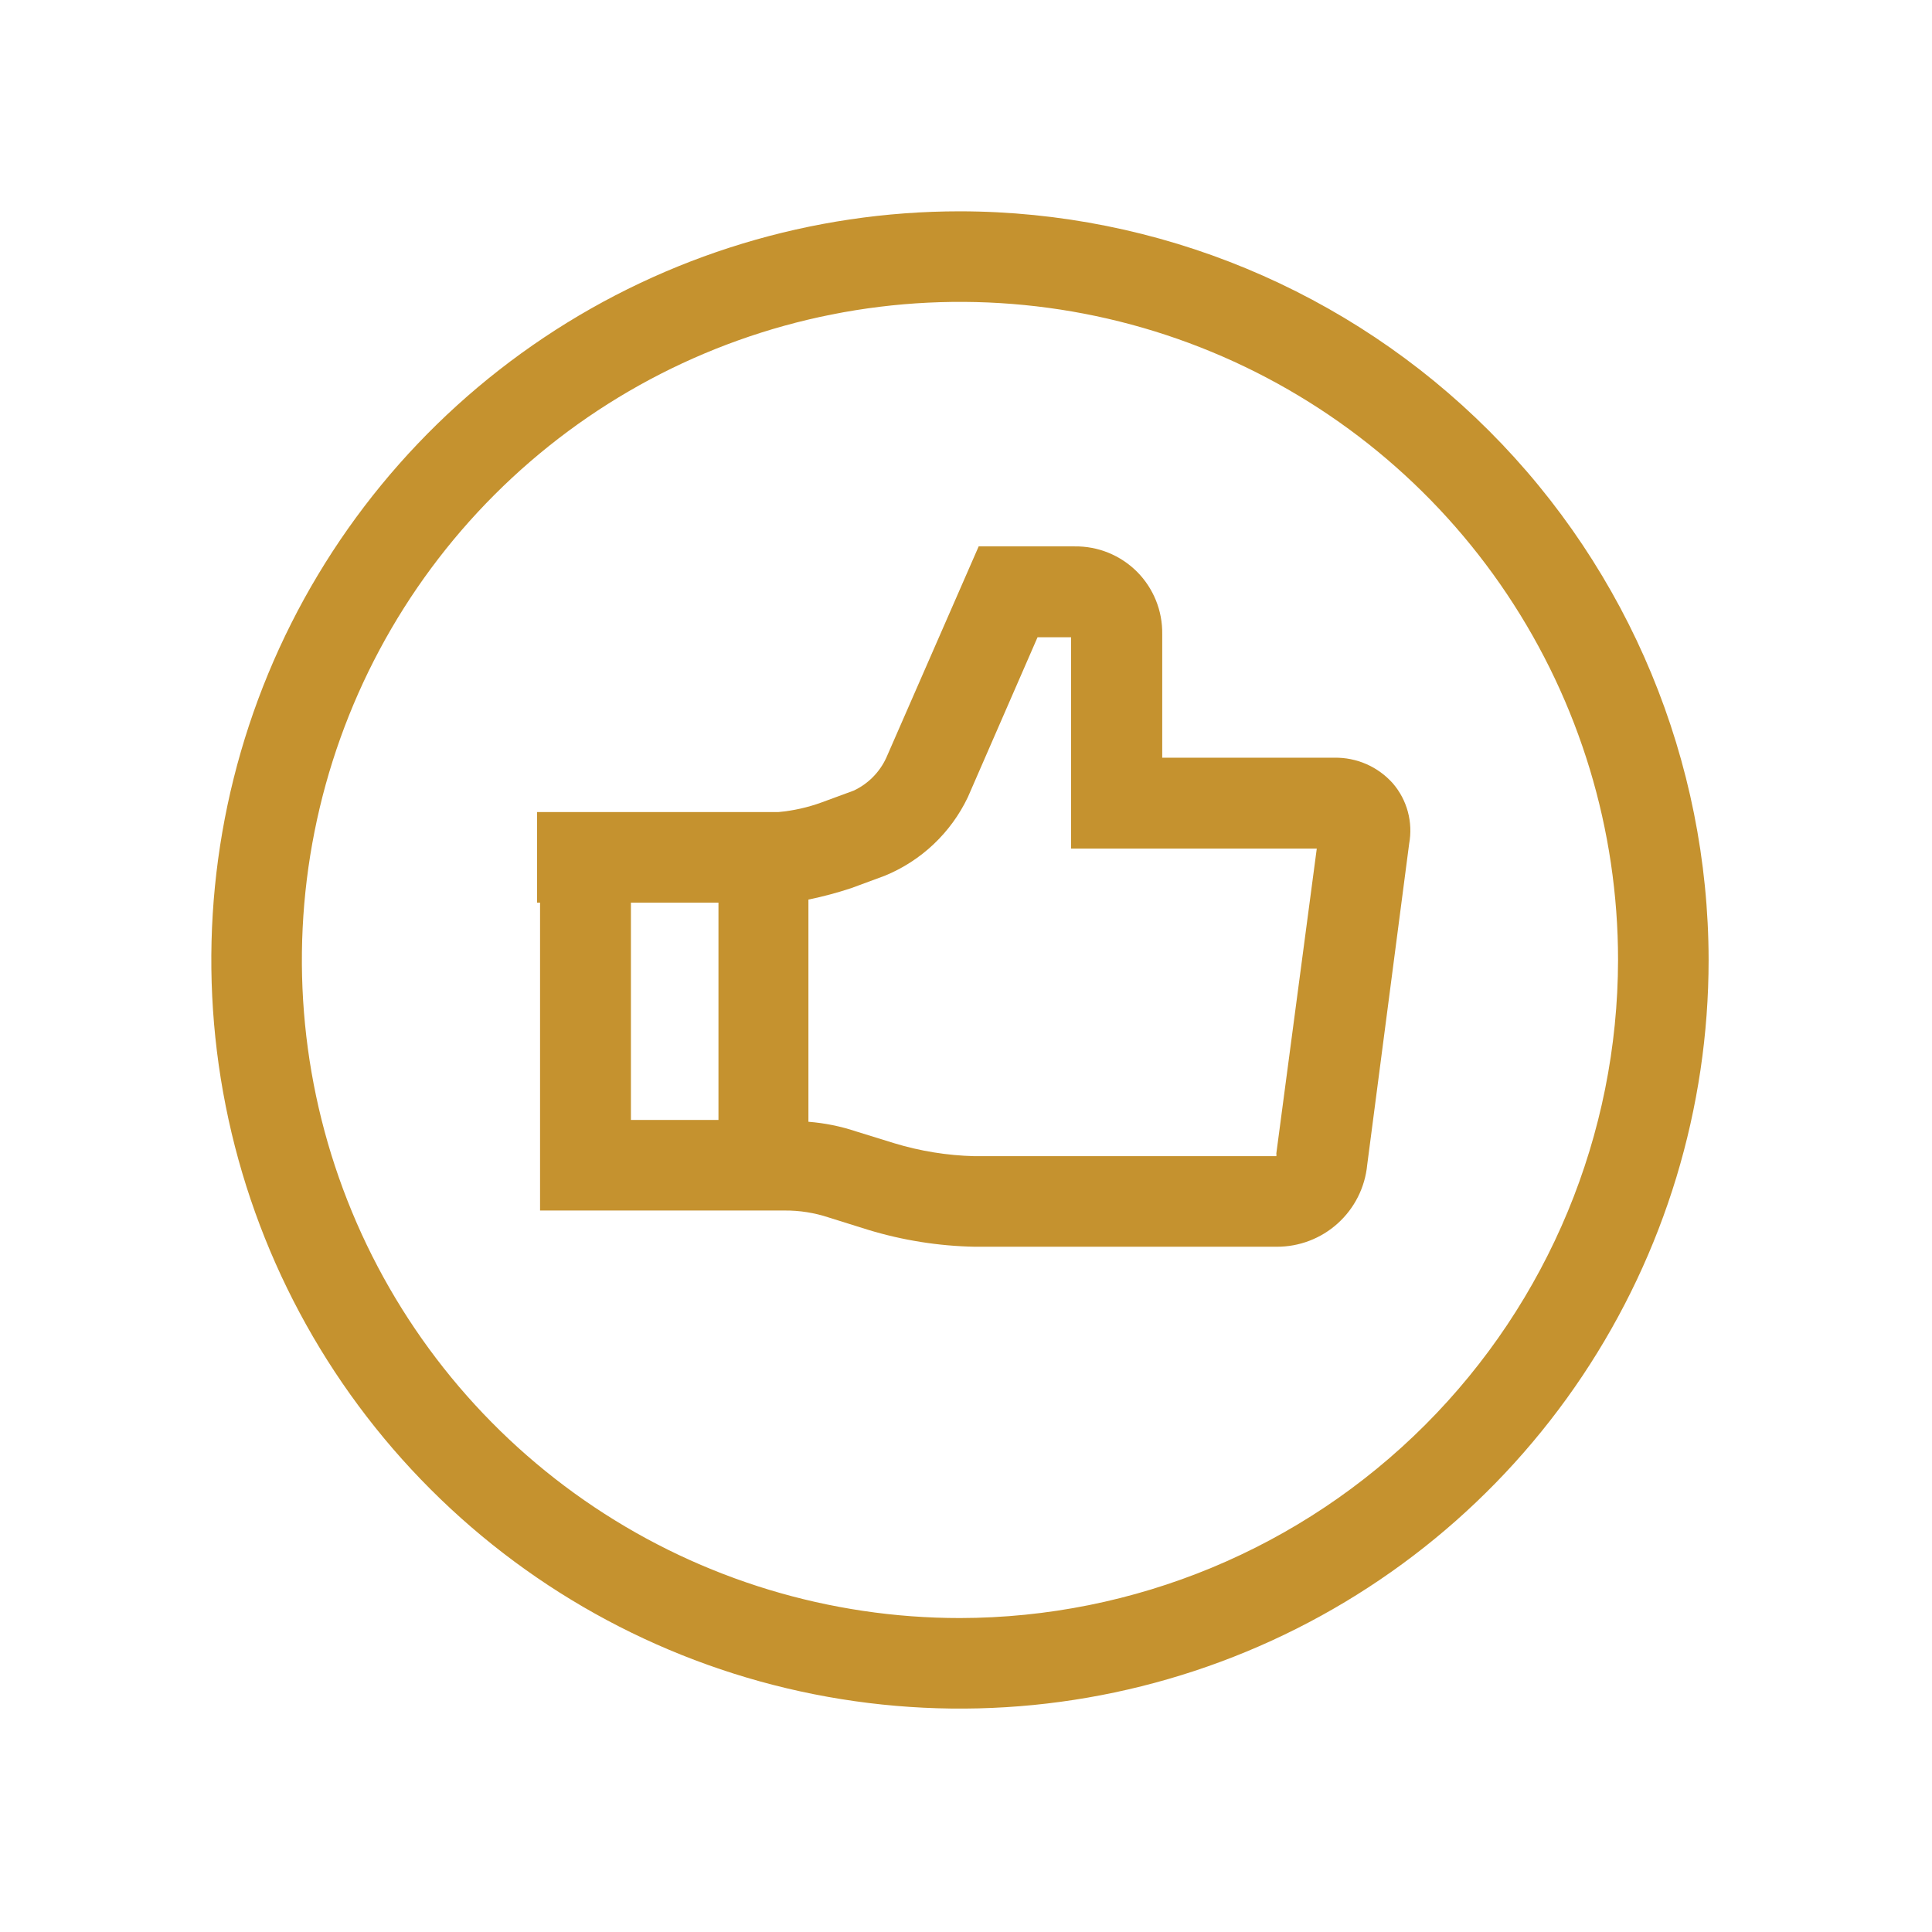
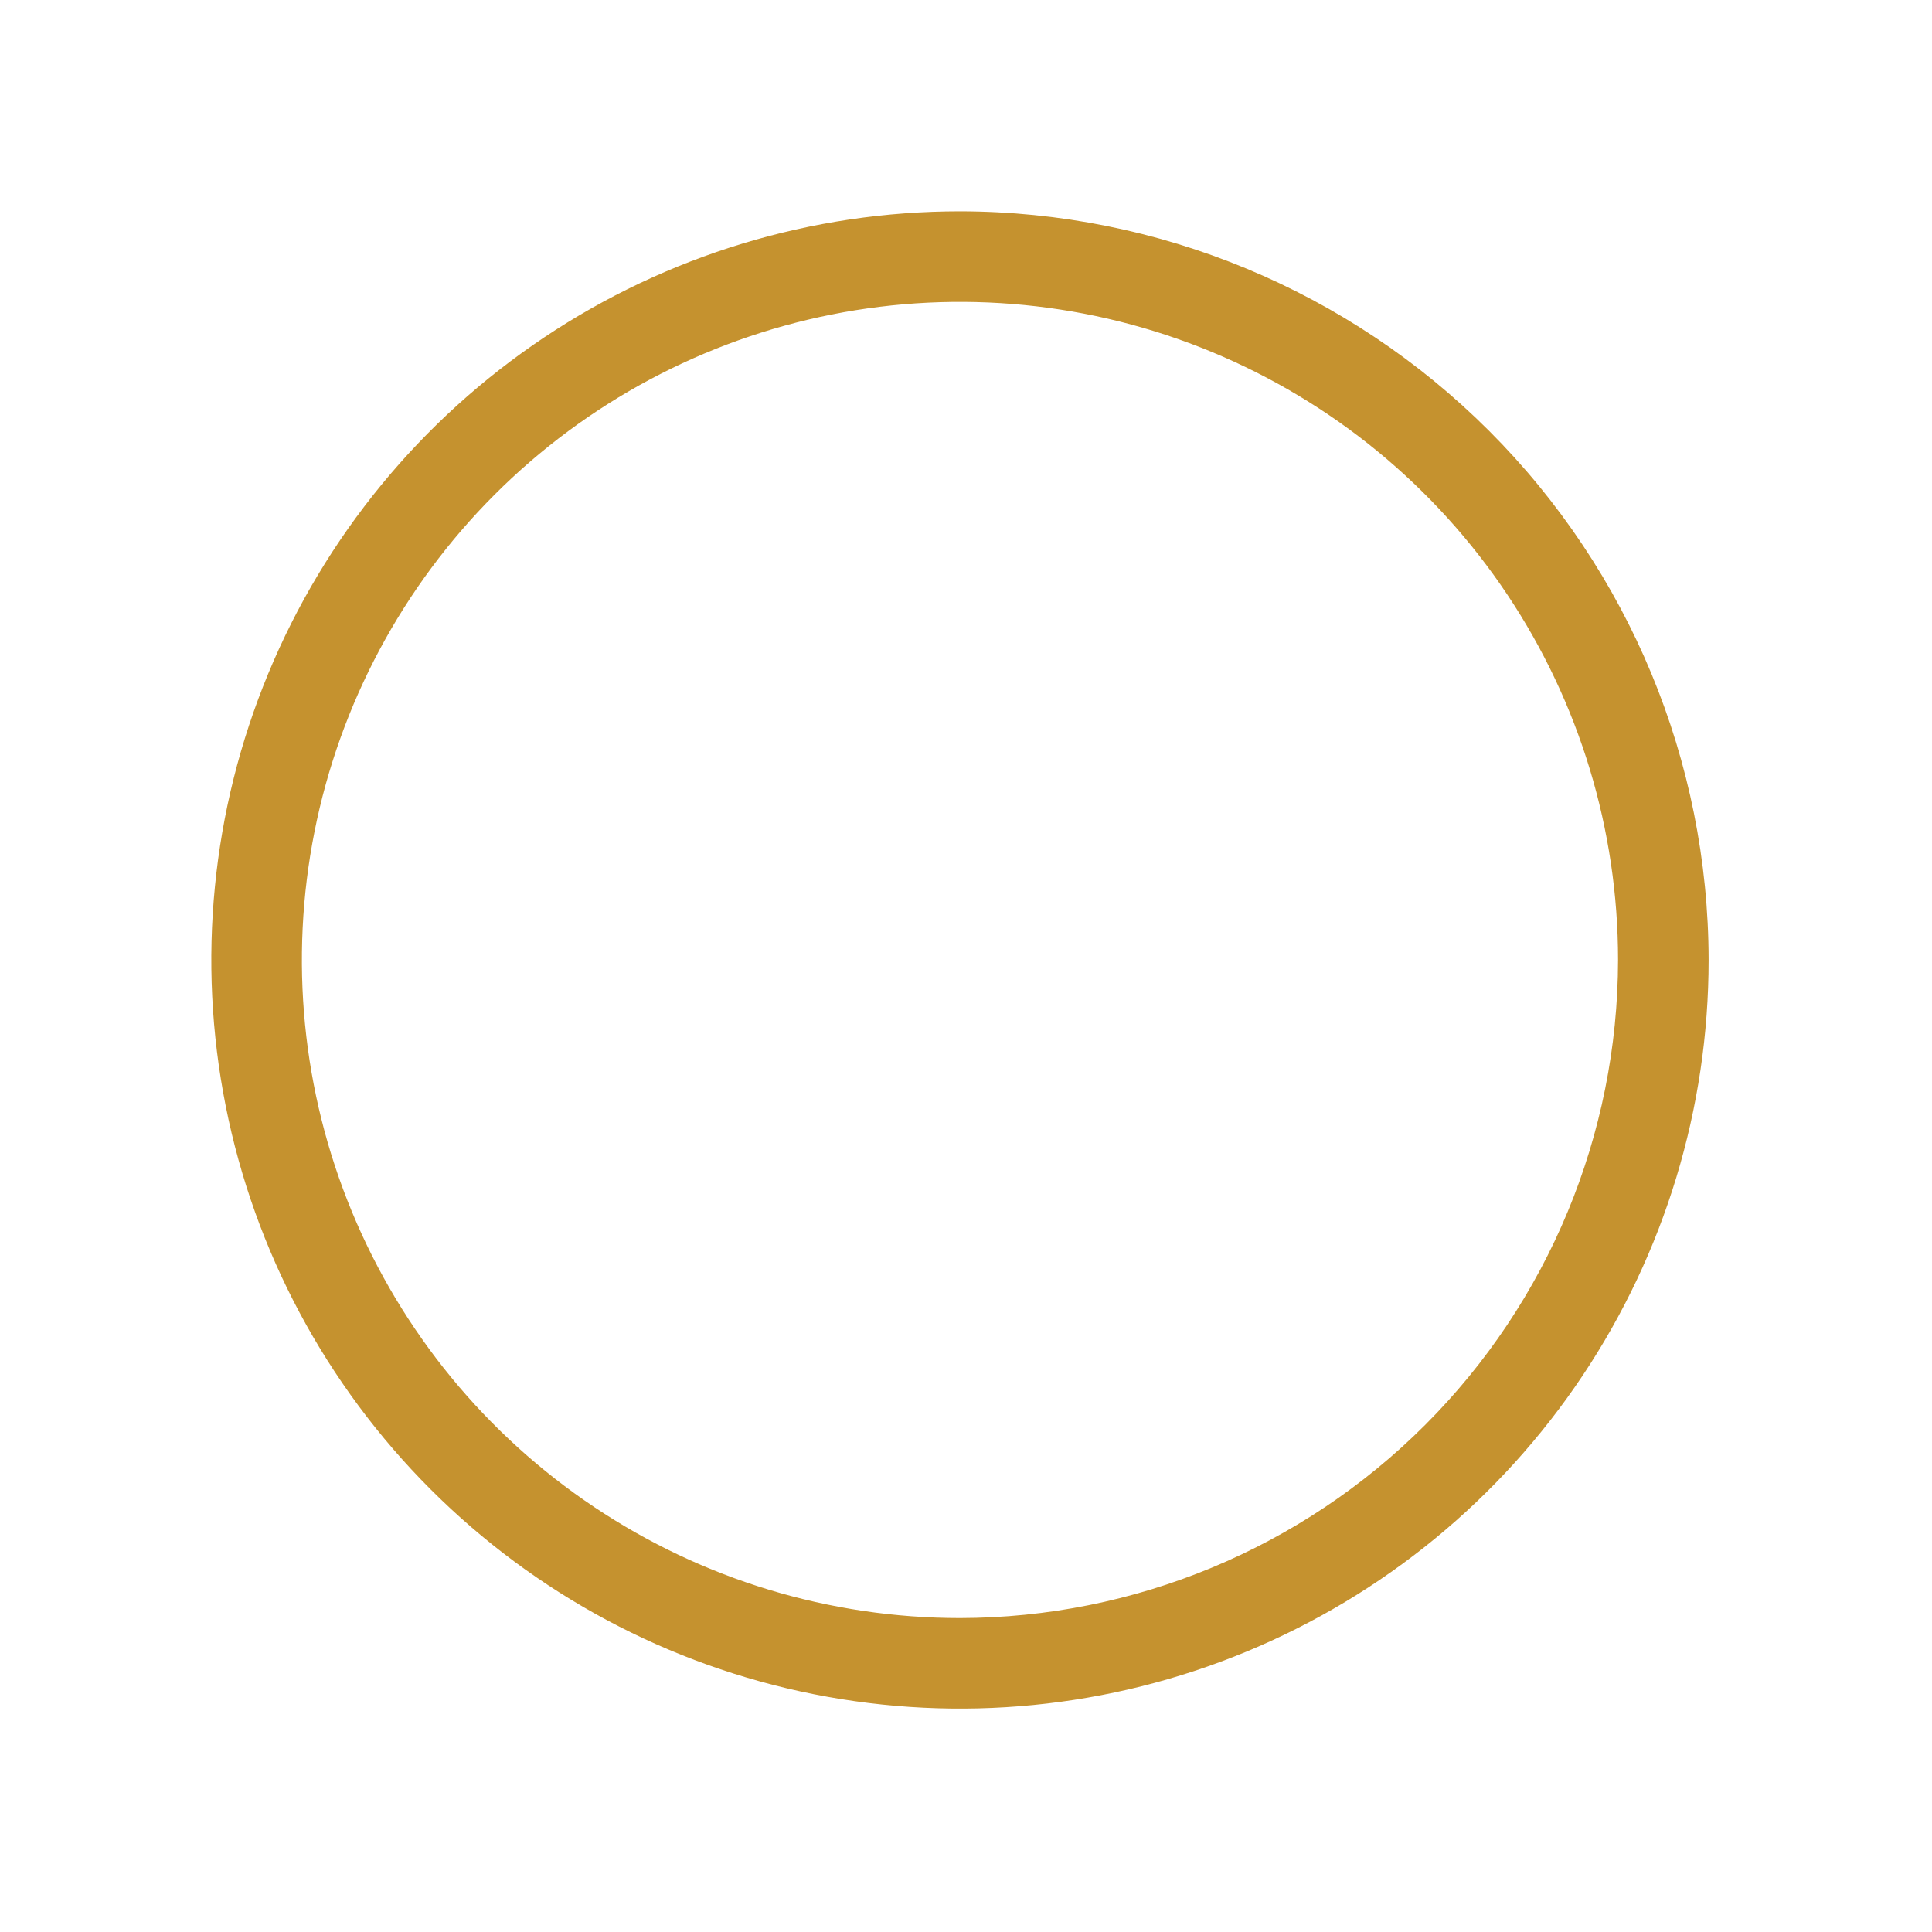
<svg xmlns="http://www.w3.org/2000/svg" width="64" height="64" viewBox="0 0 64 64" fill="none">
  <path d="M31.8 7C26.895 7 22.1 8.454 18.022 11.18C13.944 13.905 10.765 17.778 8.888 22.309C7.011 26.841 6.52 31.828 7.477 36.638C8.433 41.449 10.795 45.868 14.264 49.336C17.732 52.805 22.151 55.167 26.962 56.123C31.773 57.08 36.759 56.589 41.291 54.712C45.822 52.835 49.695 49.657 52.42 45.578C55.145 41.5 56.6 36.705 56.6 31.8C56.592 25.225 53.977 18.922 49.328 14.273C44.678 9.623 38.375 7.008 31.8 7ZM31.8 53.6C27.488 53.6 23.274 52.322 19.689 49.926C16.104 47.531 13.309 44.126 11.659 40.142C10.009 36.159 9.578 31.776 10.419 27.547C11.26 23.318 13.336 19.434 16.385 16.385C19.434 13.336 23.318 11.26 27.547 10.419C31.776 9.578 36.159 10.009 40.142 11.659C44.126 13.309 47.531 16.104 49.926 19.689C52.322 23.274 53.6 27.488 53.6 31.8C53.592 37.579 51.293 43.12 47.206 47.206C43.12 51.293 37.579 53.592 31.8 53.6Z" fill="#C5922F" />
-   <path d="M44.2 25.1H38.5V21C38.505 20.618 38.434 20.238 38.29 19.884C38.146 19.53 37.933 19.208 37.663 18.937C37.392 18.667 37.07 18.454 36.716 18.31C36.362 18.166 35.982 18.095 35.6 18.1H32.42L29.36 25.1C29.14 25.58 28.758 25.966 28.28 26.19L27.22 26.58C26.759 26.748 26.279 26.856 25.79 26.9H17.79V29.9H17.89V40.1H25.99C26.486 40.096 26.979 40.174 27.45 40.33L28.76 40.74C29.905 41.088 31.093 41.277 32.29 41.3H42.29C43.038 41.303 43.76 41.028 44.315 40.526C44.87 40.025 45.218 39.334 45.29 38.59L46.68 27.95C46.745 27.598 46.73 27.235 46.637 26.889C46.544 26.543 46.374 26.222 46.14 25.95C45.897 25.677 45.598 25.459 45.263 25.312C44.928 25.166 44.566 25.093 44.2 25.1ZM20.9 29.9H23.8V37.1H20.9V29.9ZM42.28 38.21C42.285 38.24 42.285 38.27 42.28 38.3H32.28C31.378 38.277 30.483 38.133 29.62 37.87L28.36 37.48C27.848 37.309 27.318 37.202 26.78 37.16V29.8C27.26 29.701 27.734 29.574 28.2 29.42L29.31 29.01C30.518 28.515 31.498 27.588 32.06 26.41L34.37 21.11H35.48V28.11H43.62L42.28 38.21Z" fill="#C5922F" />
</svg>